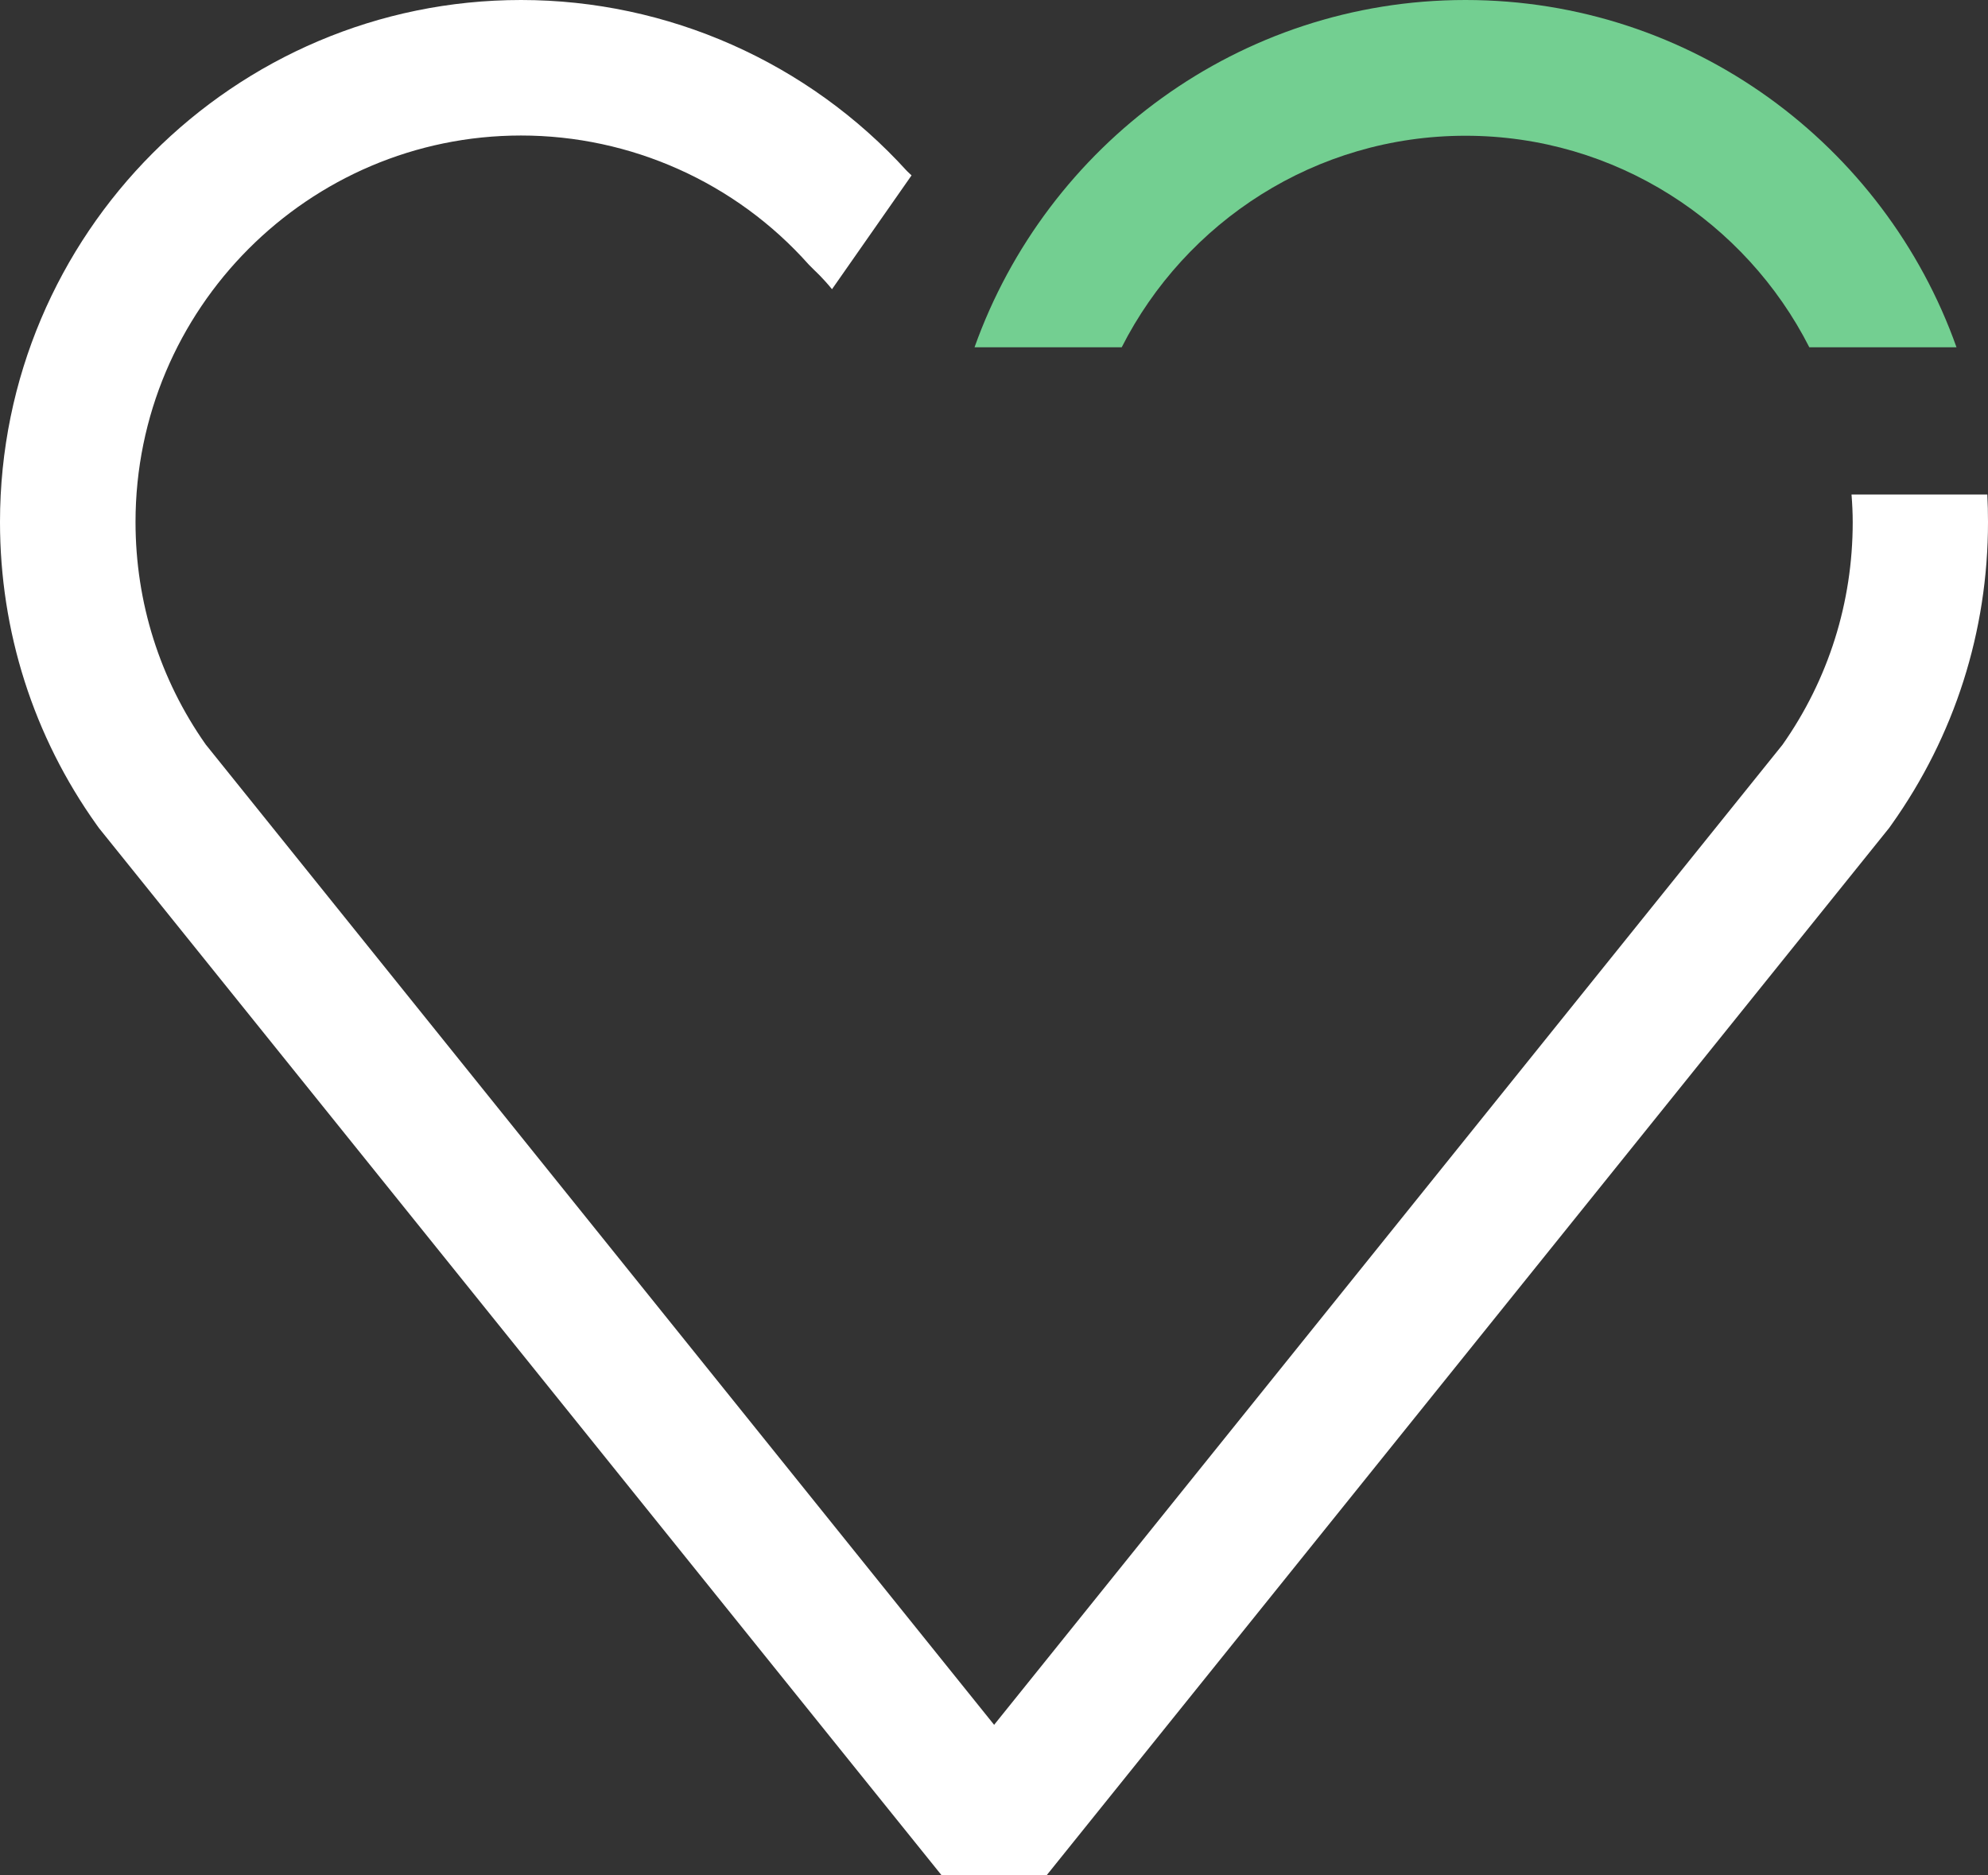
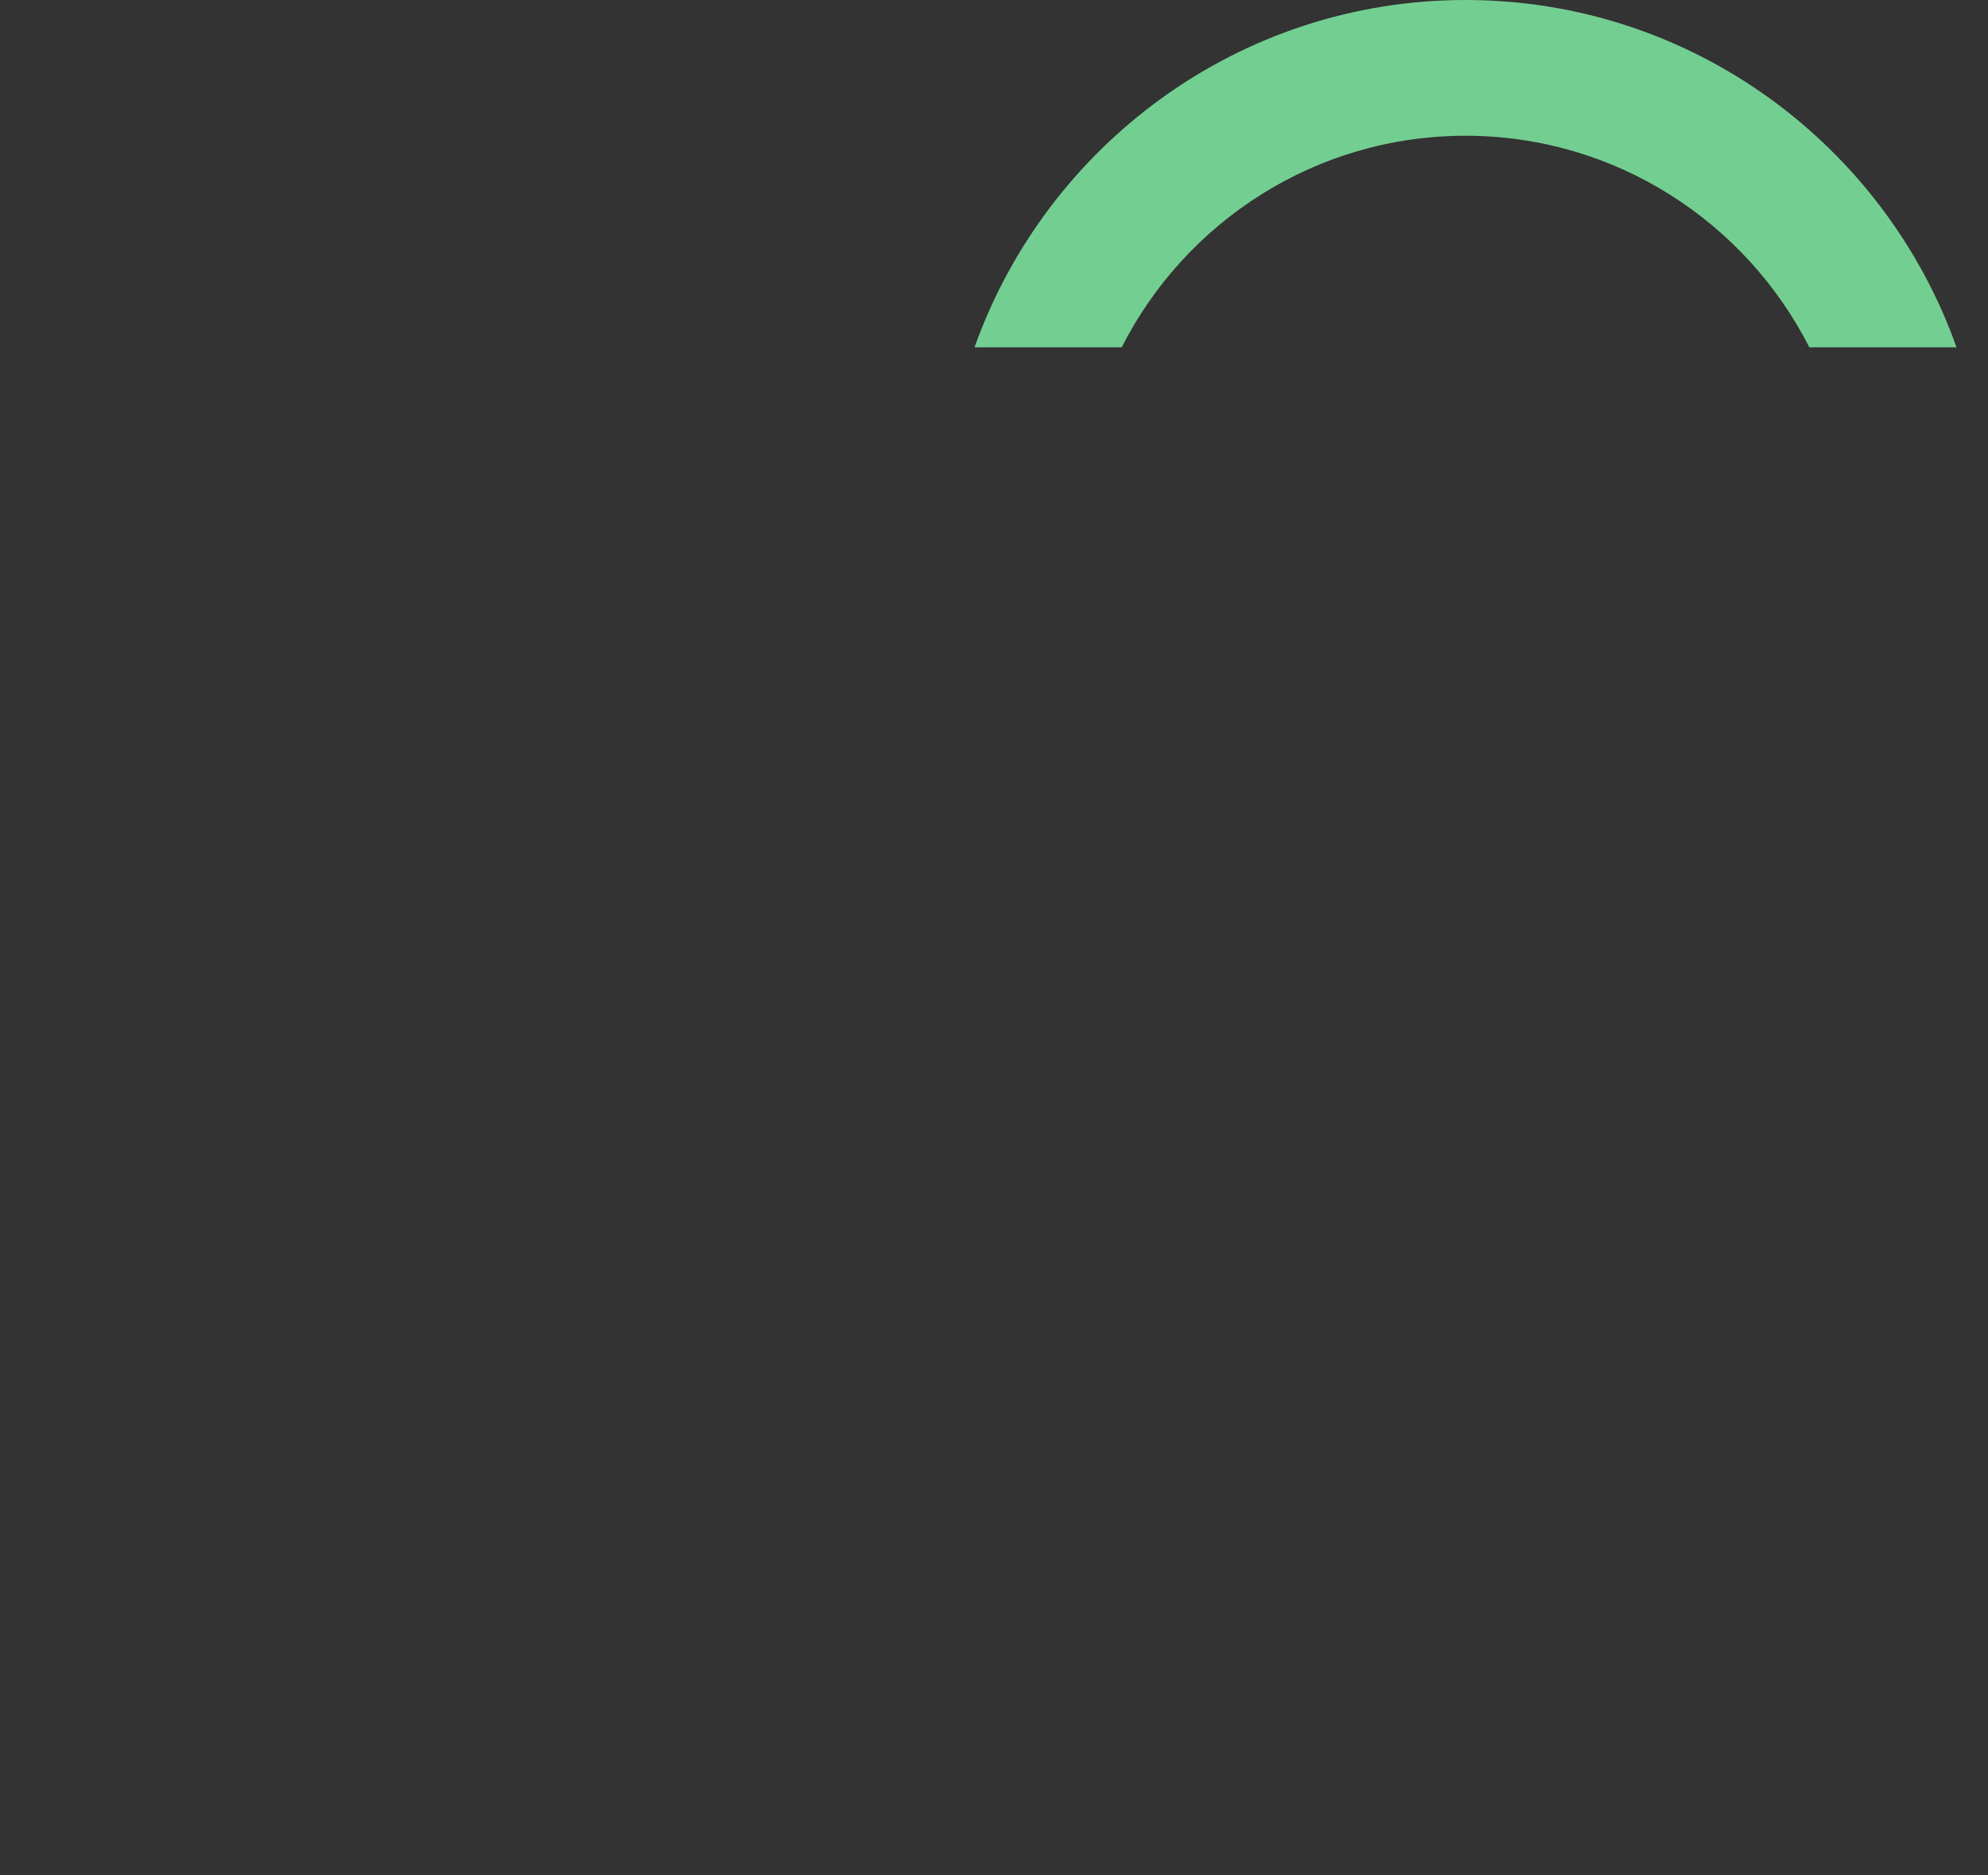
<svg xmlns="http://www.w3.org/2000/svg" id="Capa_2" data-name="Capa 2" viewBox="0 0 85.23 80.39">
  <rect x="0" y="0" width="85.23" height="80.39" fill="#333333" stroke="none" />
  <defs>
    <style>
      .cls-1 {
        fill: #73cf91;
      }

      .cls-1, .cls-2 {
        stroke-width: 0px;
      }

      .cls-2 {
        fill: #fff;
      }
    </style>
  </defs>
  <g id="Capa_1-2" data-name="Capa 1">
    <g>
      <path class="cls-1" d="M48.09,14.89c2.73-5.38,8.31-9.07,14.74-9.07s12.01,3.7,14.74,9.07h6.31c-3.08-8.67-11.35-14.89-21.05-14.89s-17.96,6.22-21.05,14.89h6.31Z" />
-       <path class="cls-2" d="M79.38,21.21c.03.39.05.78.05,1.18,0,3.44-1.04,6.74-3.01,9.54l-33.8,42.02L8.82,31.92c-1.97-2.8-3.01-6.1-3.01-9.54,0-9.14,7.42-16.57,16.53-16.57,4.7,0,9.2,2.01,12.33,5.53l.27.27s.34.31.73.79l3.41-4.88c-.07-.07-.14-.13-.2-.19C34.65,2.67,28.63,0,22.34,0,10.02,0,0,10.04,0,22.38c0,4.69,1.43,9.18,4.14,12.98l.1.14,32.44,40.32h0l3.68,4.57h4.52l36.11-44.89.1-.14c2.71-3.81,4.14-8.29,4.14-12.98,0-.4-.01-.79-.03-1.18h-5.82Z" />
    </g>
  </g>
</svg>